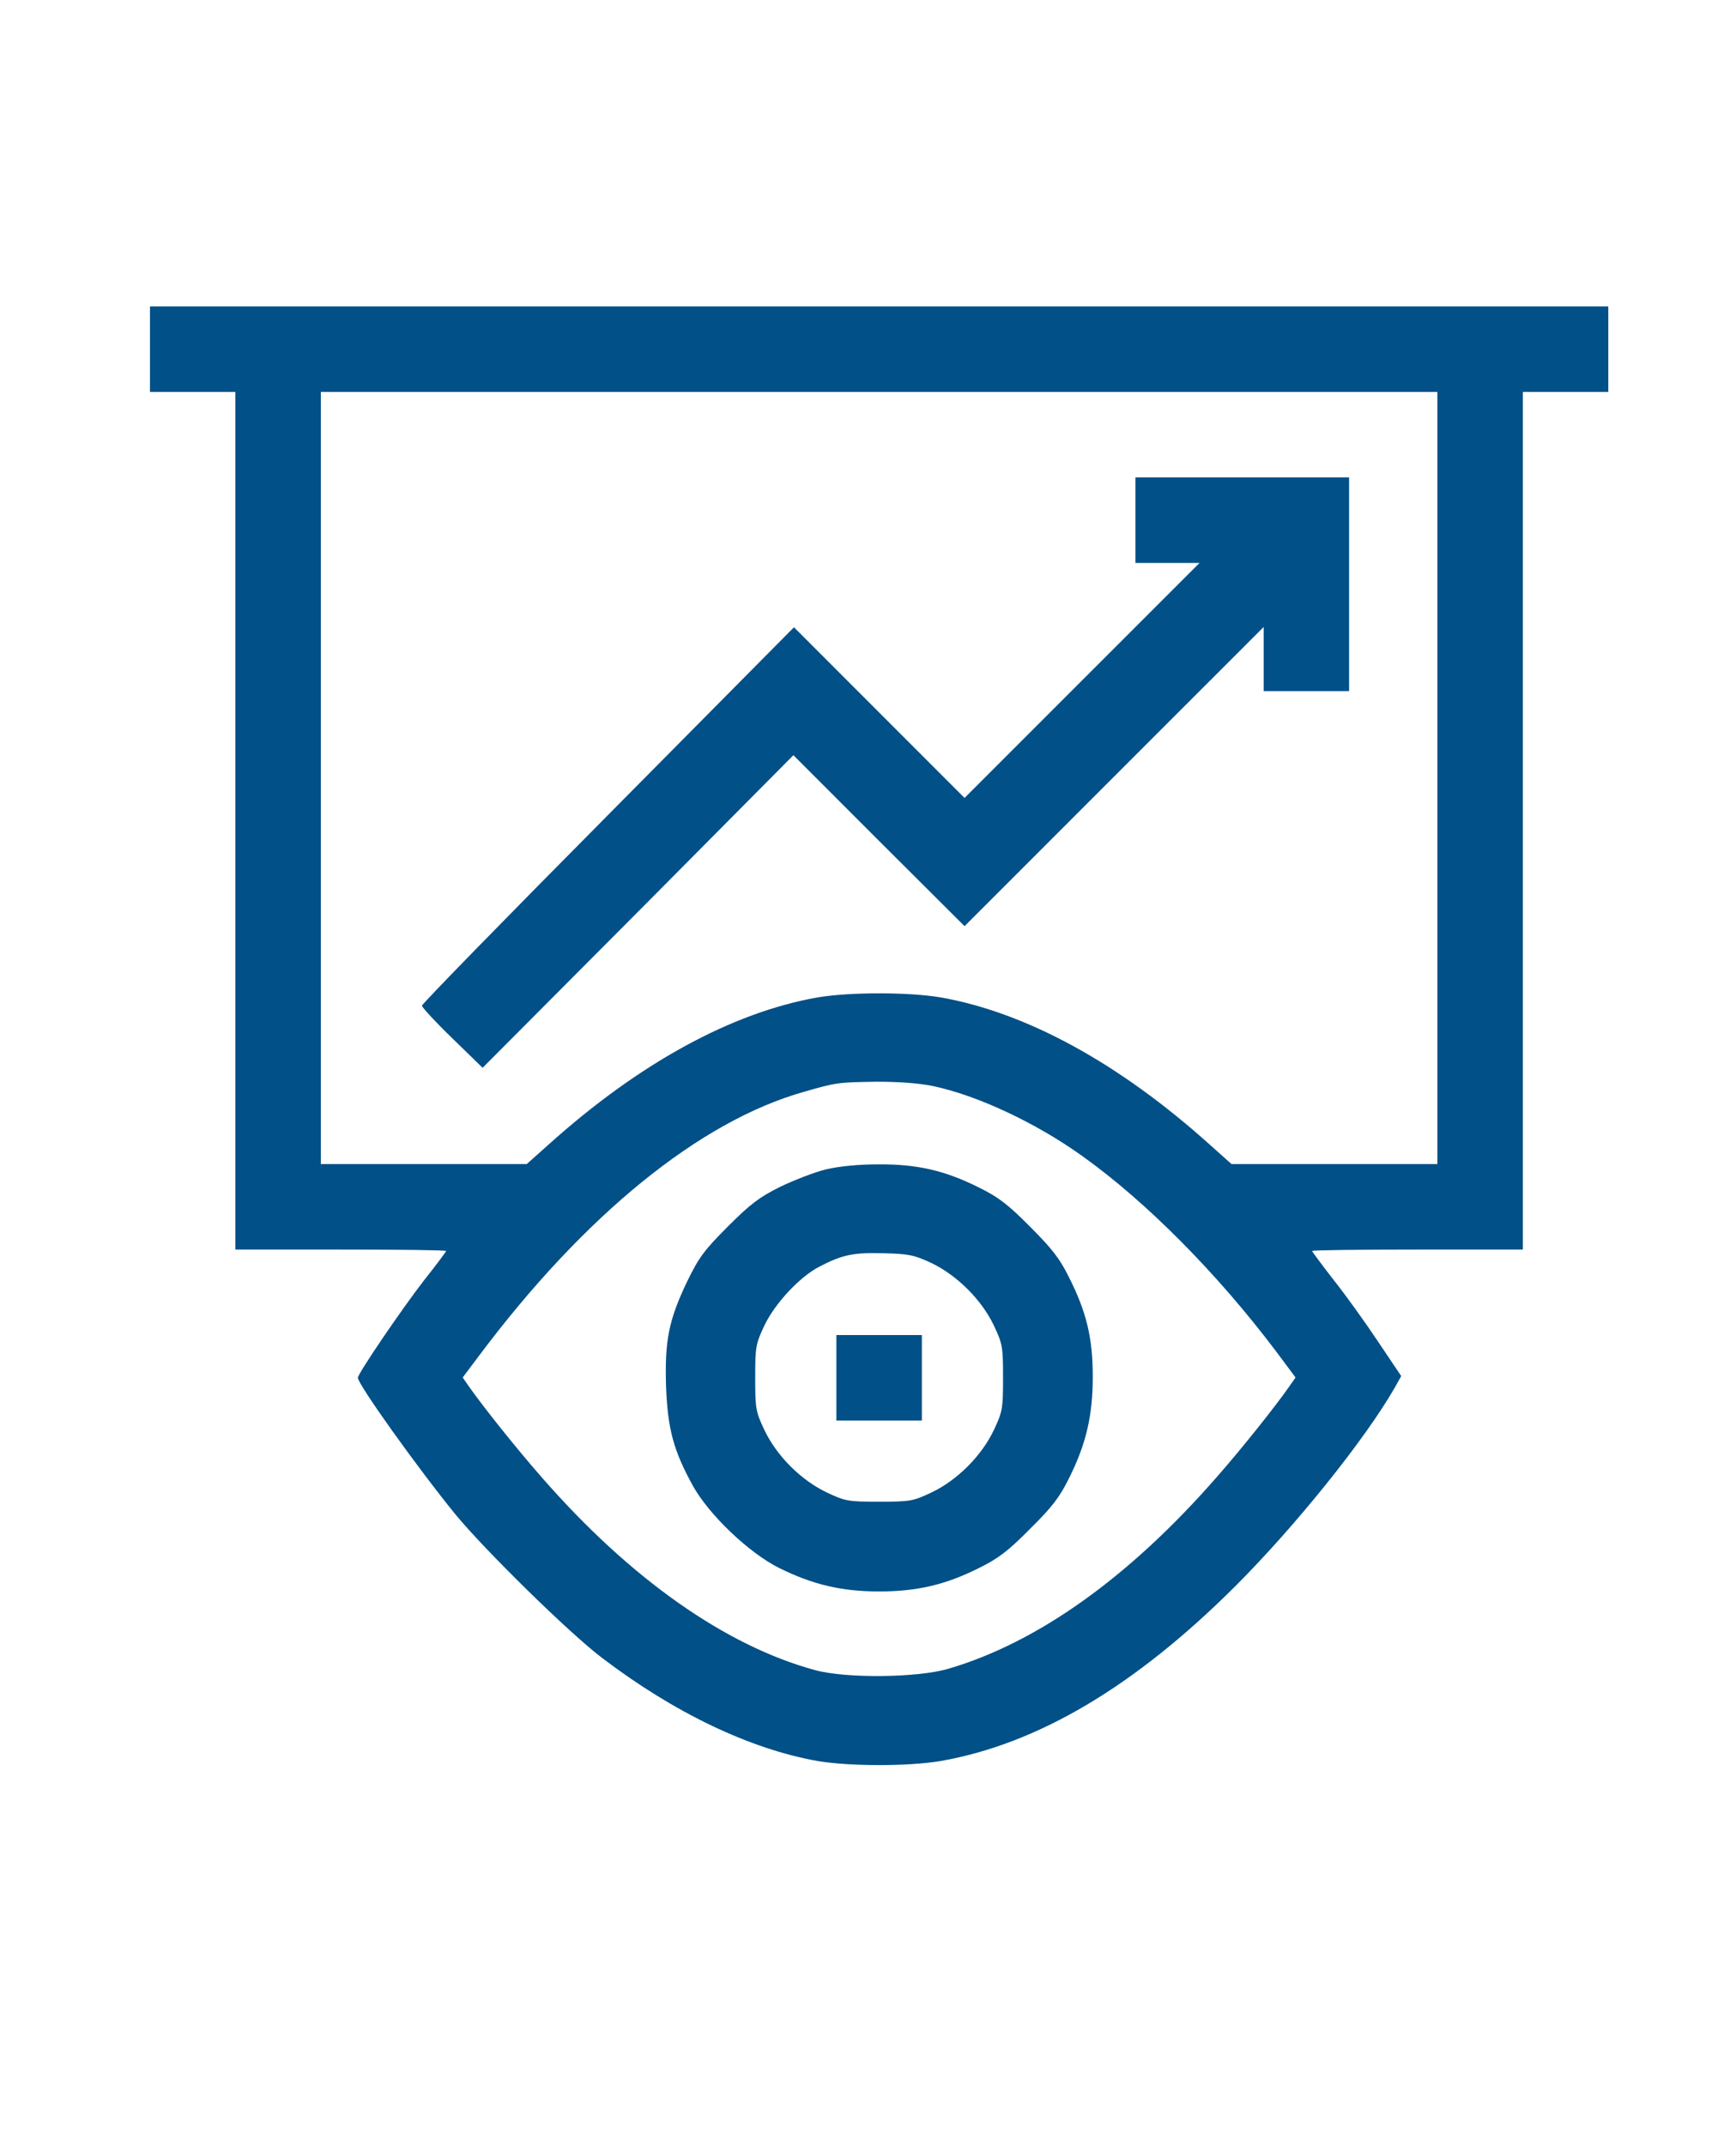
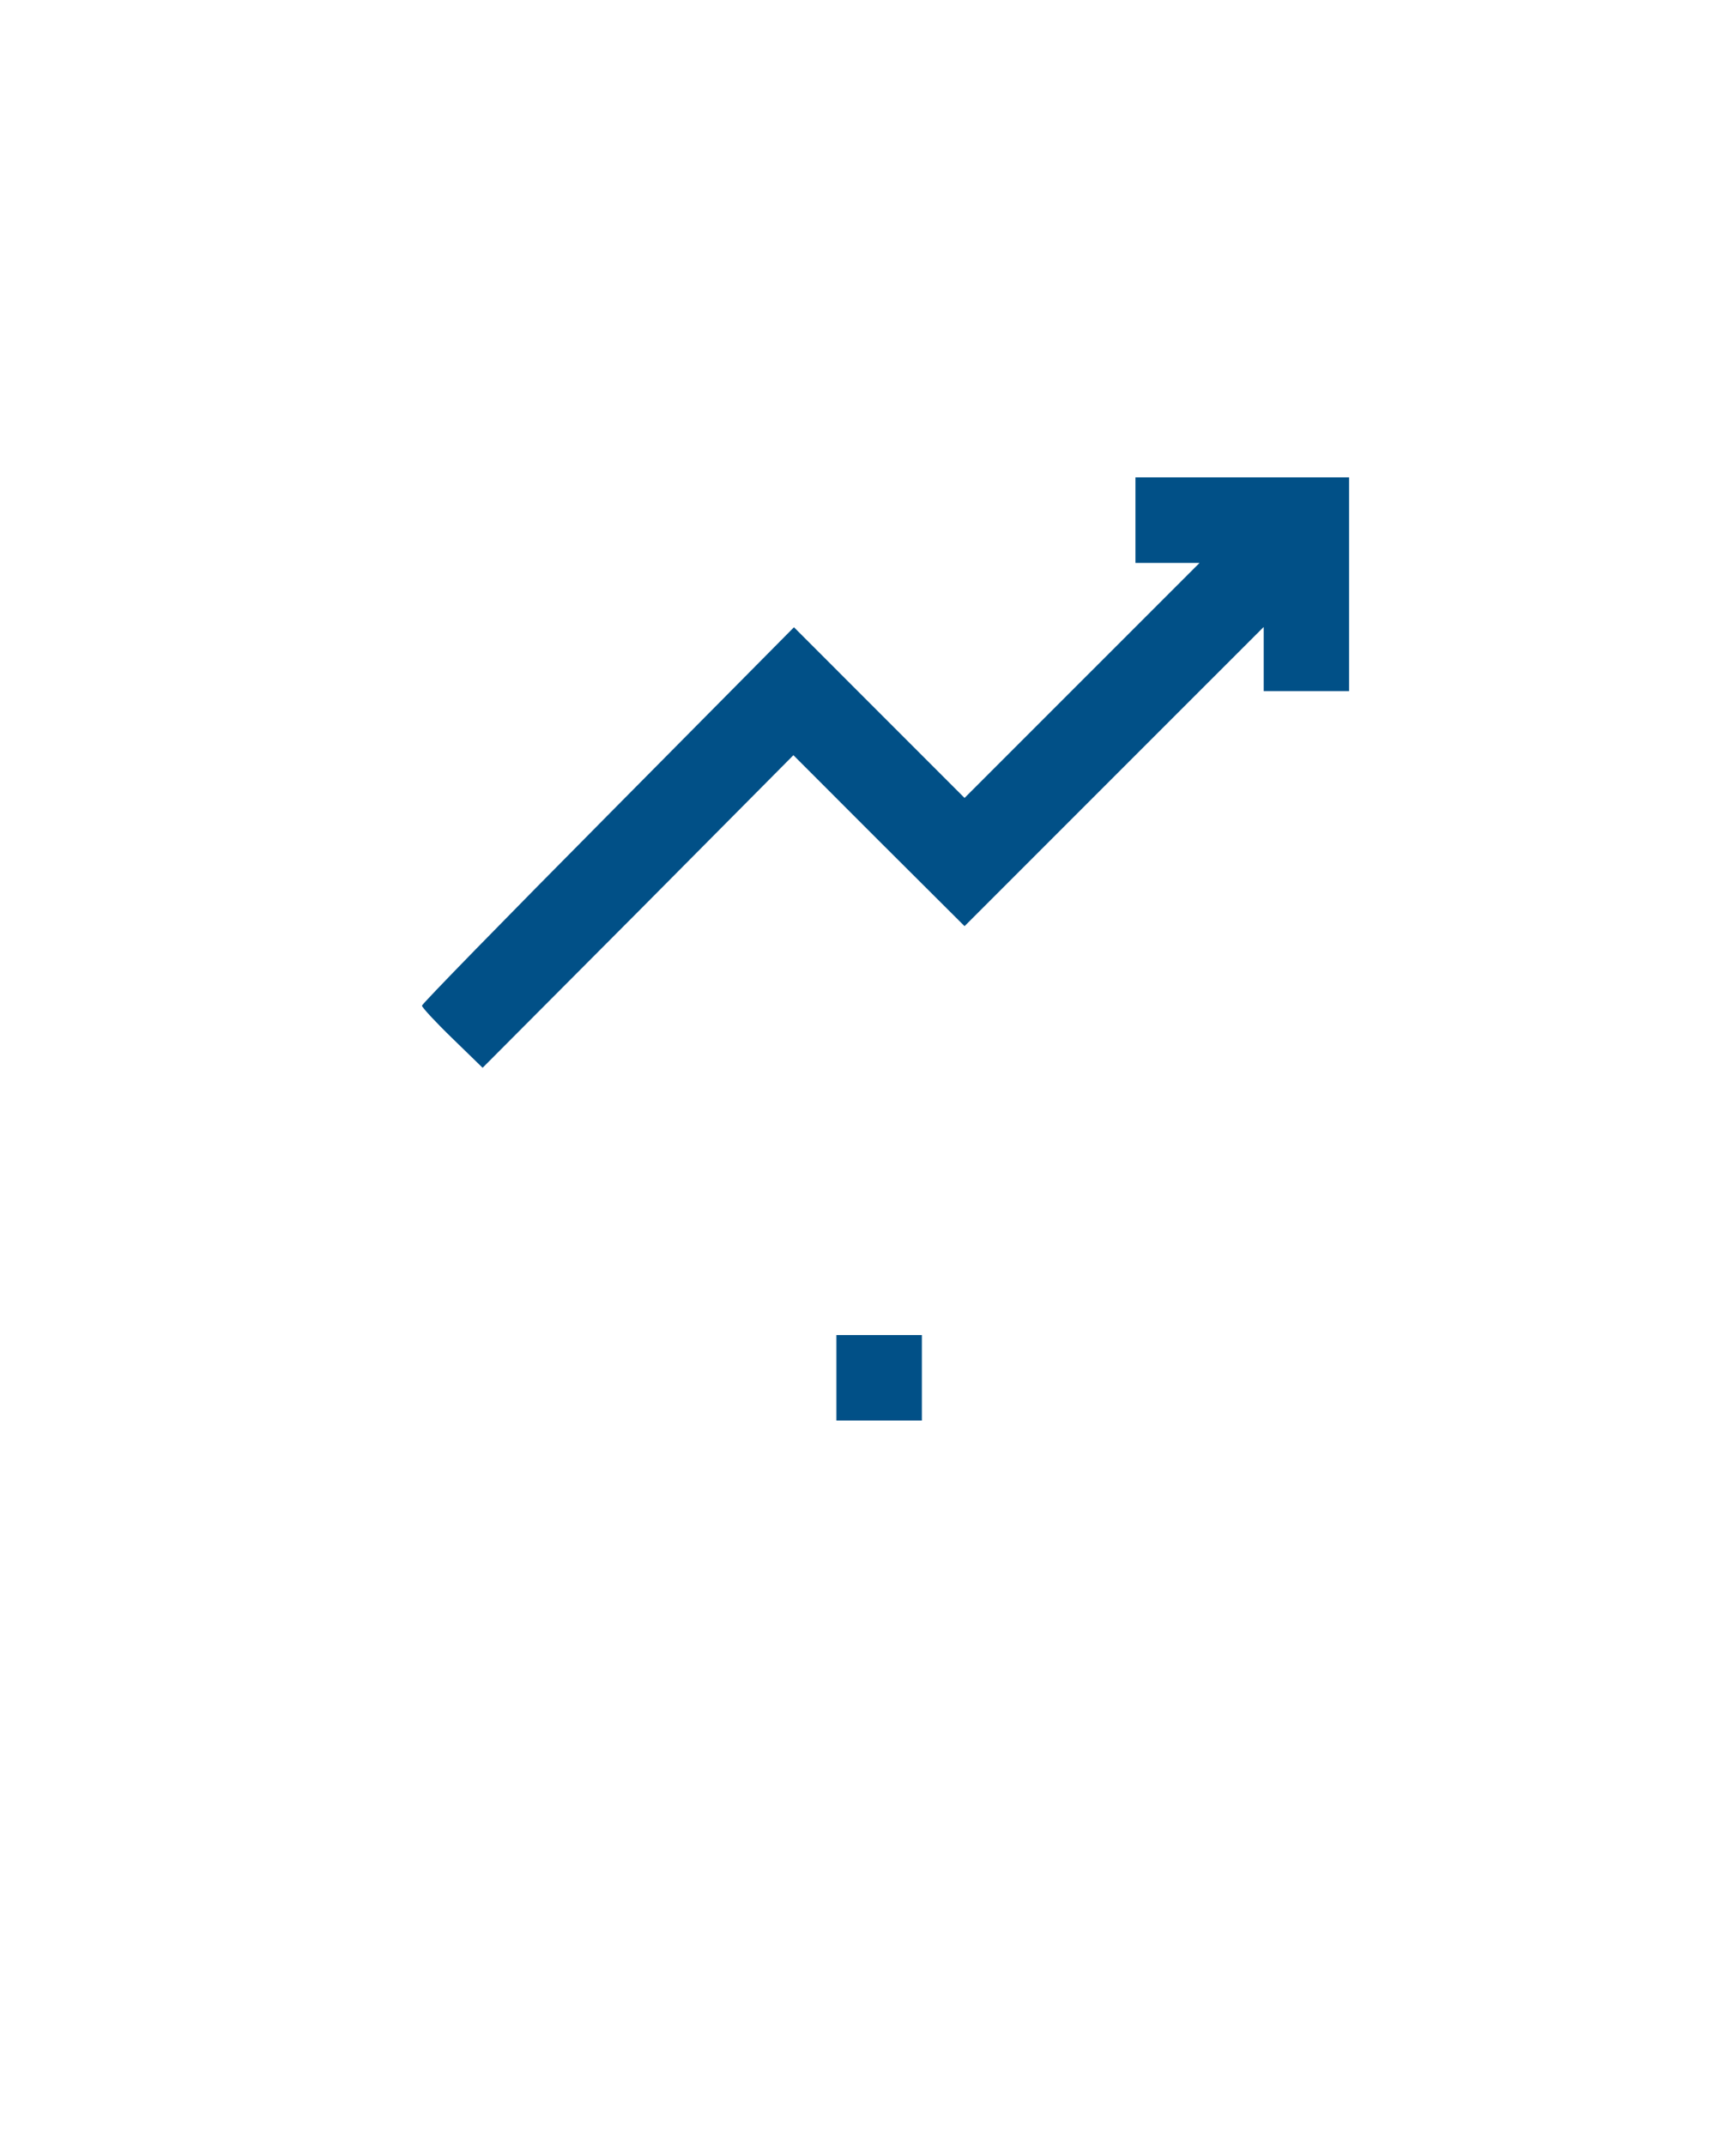
<svg xmlns="http://www.w3.org/2000/svg" width="34" height="42" viewBox="0 0 34 42" fill="none">
-   <path d="M2.937 6.837V7.674H3.773H4.61V16.069V24.465H6.674C7.812 24.465 8.738 24.476 8.738 24.493C8.738 24.504 8.549 24.761 8.309 25.062C7.879 25.614 7.009 26.892 7.009 26.975C7.009 27.104 8.181 28.744 8.922 29.653C9.508 30.362 11.143 31.968 11.79 32.459C13.212 33.541 14.691 34.244 16.013 34.479C16.649 34.585 17.787 34.585 18.423 34.479C20.325 34.144 22.222 33.023 24.197 31.053C25.379 29.871 26.74 28.175 27.315 27.171L27.443 26.942L26.997 26.278C26.752 25.91 26.361 25.363 26.121 25.062C25.887 24.761 25.697 24.504 25.697 24.493C25.697 24.476 26.629 24.465 27.761 24.465H29.825V16.069V7.674H30.662H31.499V6.837V6H17.218H2.937V6.837ZM28.152 15.233V22.791H26.132H24.119L23.695 22.412C21.921 20.817 20.102 19.824 18.423 19.528C17.787 19.422 16.649 19.422 16.013 19.528C14.334 19.824 12.515 20.817 10.741 22.412L10.317 22.791H8.303H6.284V15.233V7.674H17.218H28.152V15.233ZM18.267 21.263C19.131 21.442 20.292 21.983 21.206 22.641C22.456 23.534 23.845 24.939 24.978 26.44L25.374 26.97L25.245 27.154C24.972 27.544 24.314 28.37 23.823 28.928C22.116 30.88 20.325 32.158 18.579 32.671C17.982 32.85 16.571 32.866 15.963 32.699C14.216 32.225 12.348 30.914 10.613 28.928C10.122 28.37 9.464 27.544 9.19 27.154L9.062 26.97L9.385 26.54C11.45 23.785 13.709 21.949 15.751 21.375C16.392 21.191 16.409 21.191 17.179 21.179C17.591 21.179 17.999 21.207 18.267 21.263Z" fill="#015087" />
  <path d="M22.238 10.184V11.021H22.863H23.494L21.195 13.319L18.891 15.623L17.223 13.955L15.55 12.281L11.907 15.958C9.904 17.977 8.264 19.656 8.264 19.69C8.264 19.723 8.532 20.013 8.861 20.331L9.452 20.906L12.498 17.849L15.539 14.786L17.212 16.46L18.891 18.133L21.82 15.204L24.749 12.276V12.906V13.531H25.586H26.422V11.439V9.347H24.33H22.238V10.184Z" fill="#015087" />
-   <path d="M16.169 22.897C15.946 22.953 15.544 23.109 15.277 23.238C14.875 23.438 14.696 23.572 14.256 24.013C13.793 24.476 13.687 24.621 13.464 25.078C13.095 25.848 13.017 26.244 13.045 27.154C13.079 27.985 13.19 28.398 13.57 29.09C13.887 29.659 14.668 30.406 15.265 30.702C15.918 31.025 16.482 31.159 17.218 31.159C17.954 31.159 18.512 31.031 19.17 30.702C19.555 30.512 19.745 30.367 20.175 29.932C20.61 29.502 20.755 29.313 20.944 28.928C21.274 28.264 21.402 27.712 21.402 26.953C21.402 26.194 21.279 25.692 20.944 25.023C20.755 24.638 20.604 24.448 20.175 24.019C19.745 23.584 19.555 23.438 19.17 23.249C18.501 22.914 17.954 22.791 17.196 22.797C16.8 22.797 16.426 22.836 16.169 22.897ZM18.239 24.727C18.741 24.967 19.226 25.447 19.466 25.954C19.634 26.311 19.645 26.367 19.645 26.975C19.645 27.583 19.634 27.639 19.466 27.996C19.226 28.504 18.747 28.983 18.239 29.223C17.882 29.391 17.826 29.402 17.218 29.402C16.61 29.402 16.554 29.391 16.197 29.223C15.689 28.983 15.21 28.504 14.97 27.996C14.802 27.639 14.791 27.583 14.791 26.975C14.791 26.367 14.802 26.311 14.97 25.954C15.176 25.519 15.667 24.995 16.047 24.8C16.498 24.565 16.716 24.521 17.302 24.537C17.798 24.549 17.904 24.571 18.239 24.727Z" fill="#015087" />
  <path d="M16.381 26.976V27.812H17.218H18.055V26.976V26.139H17.218H16.381V26.976Z" fill="#015087" />
</svg>